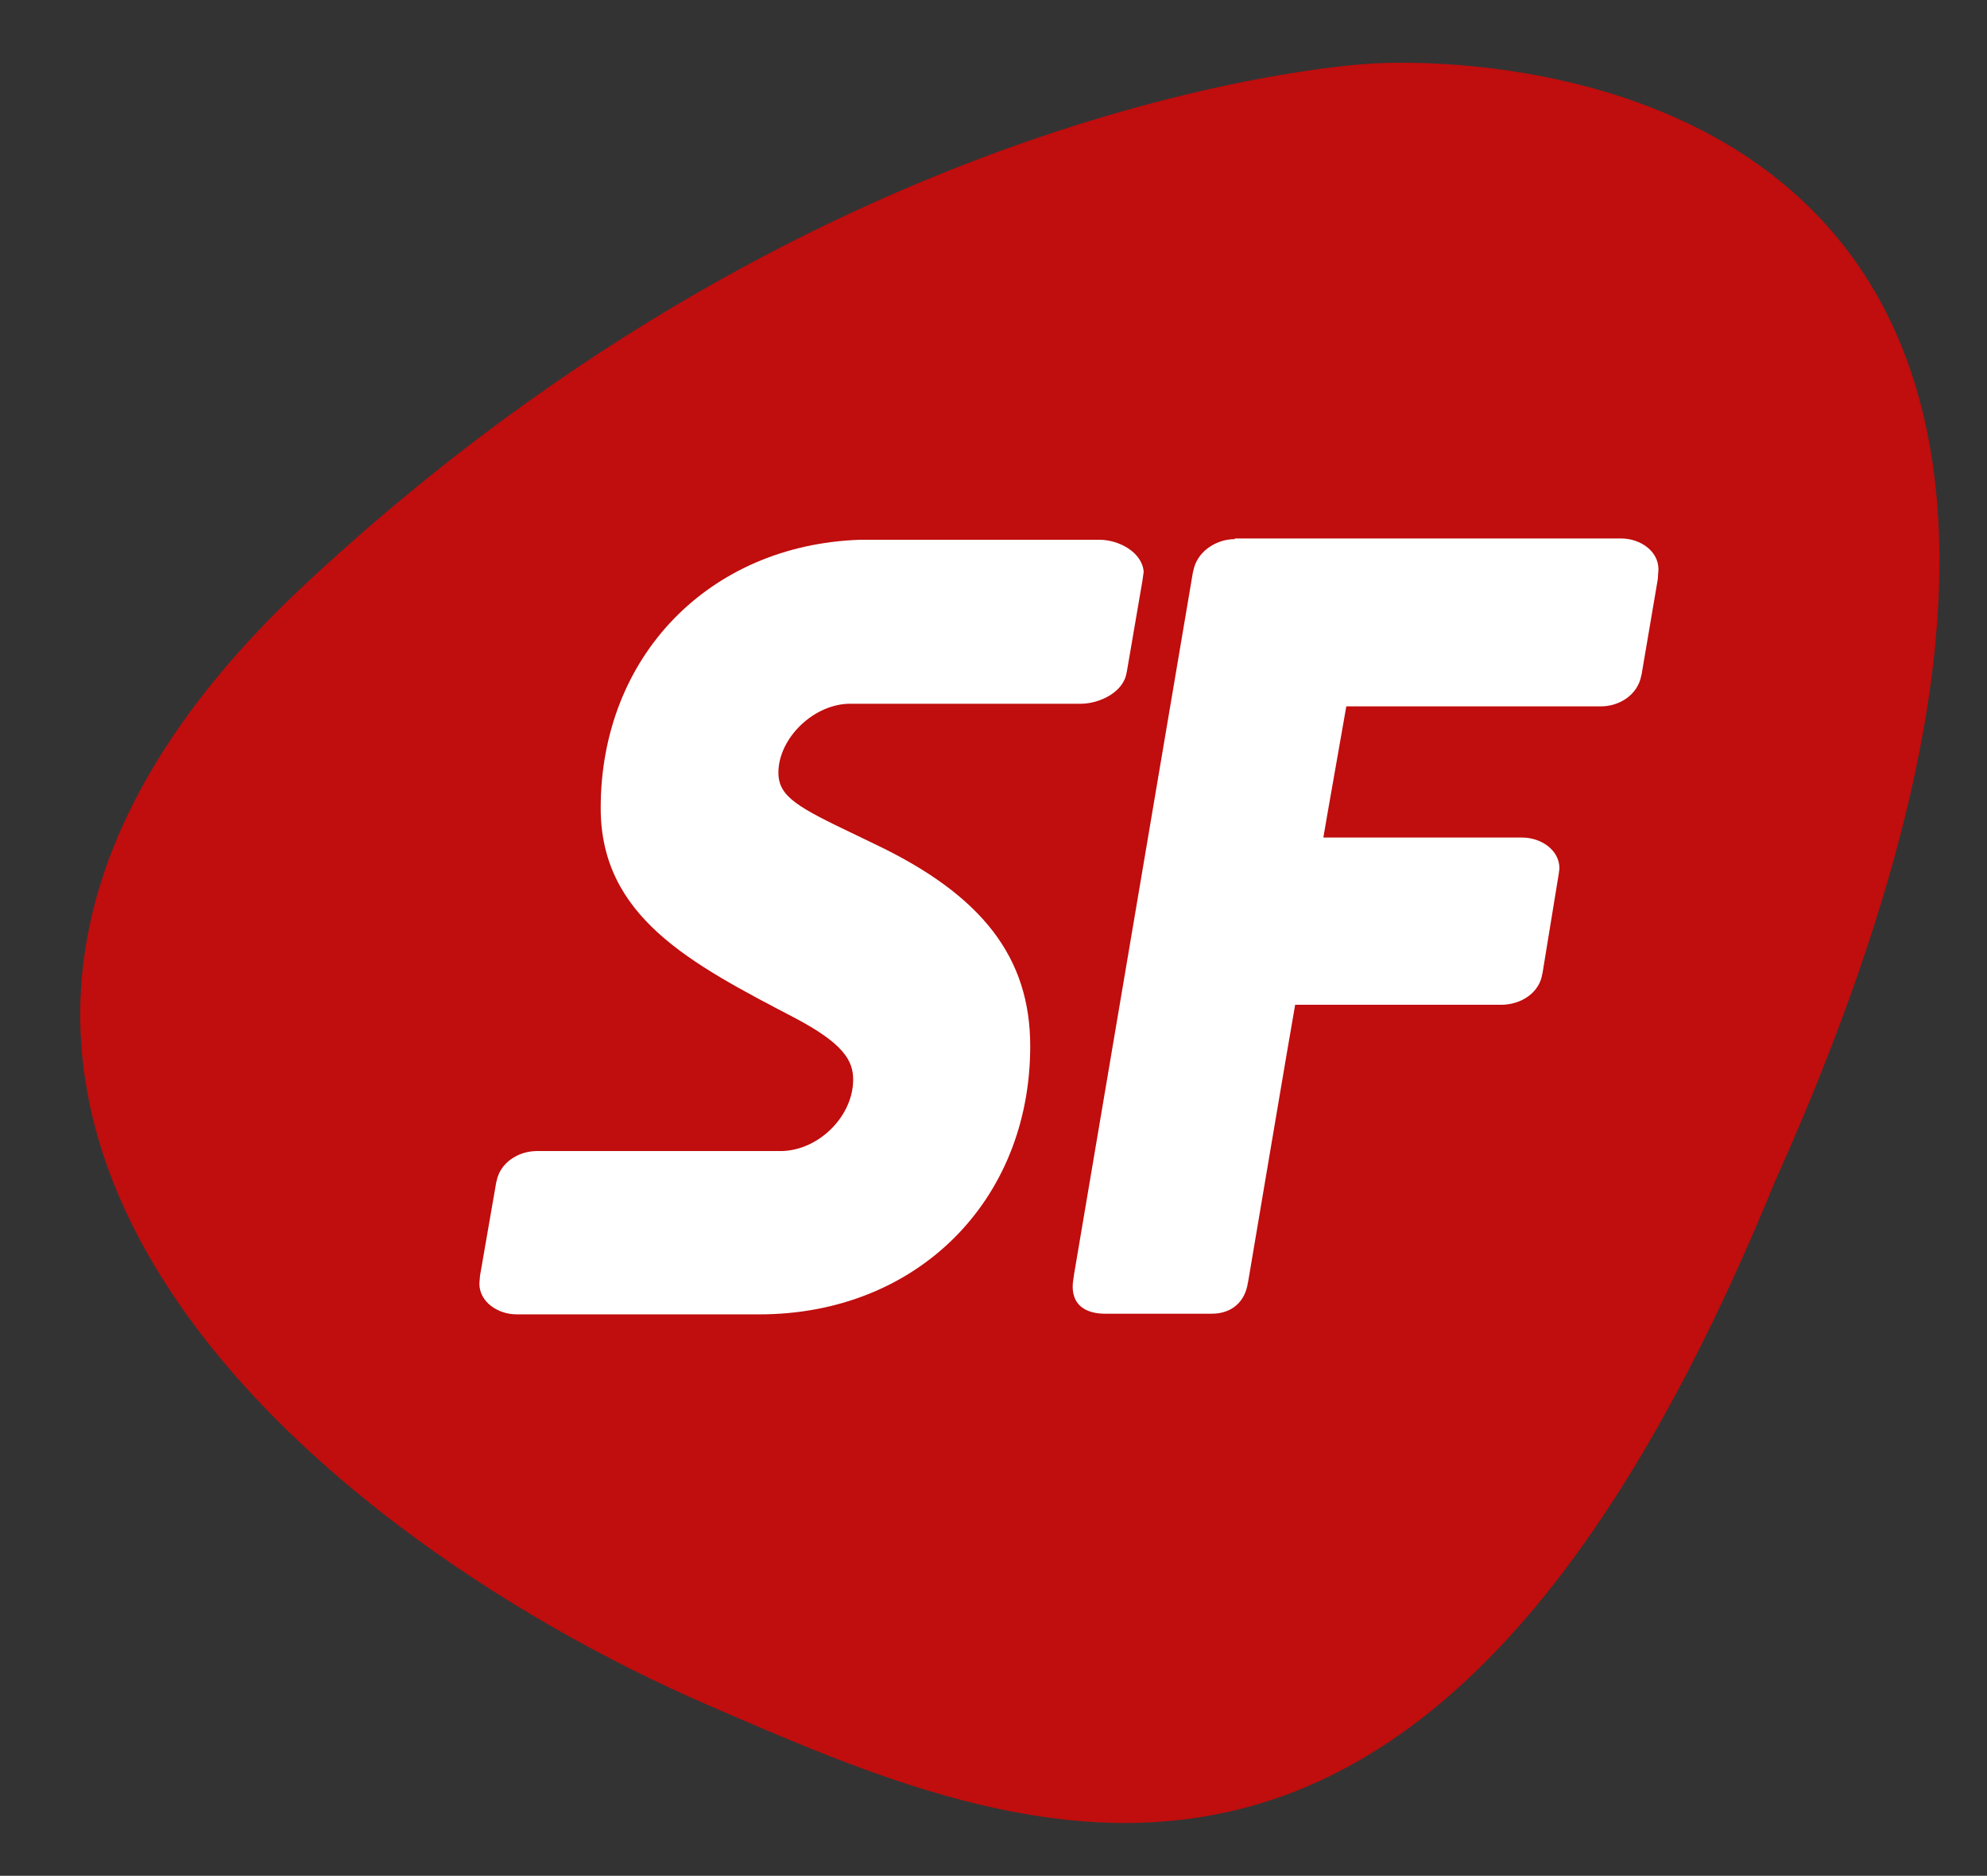
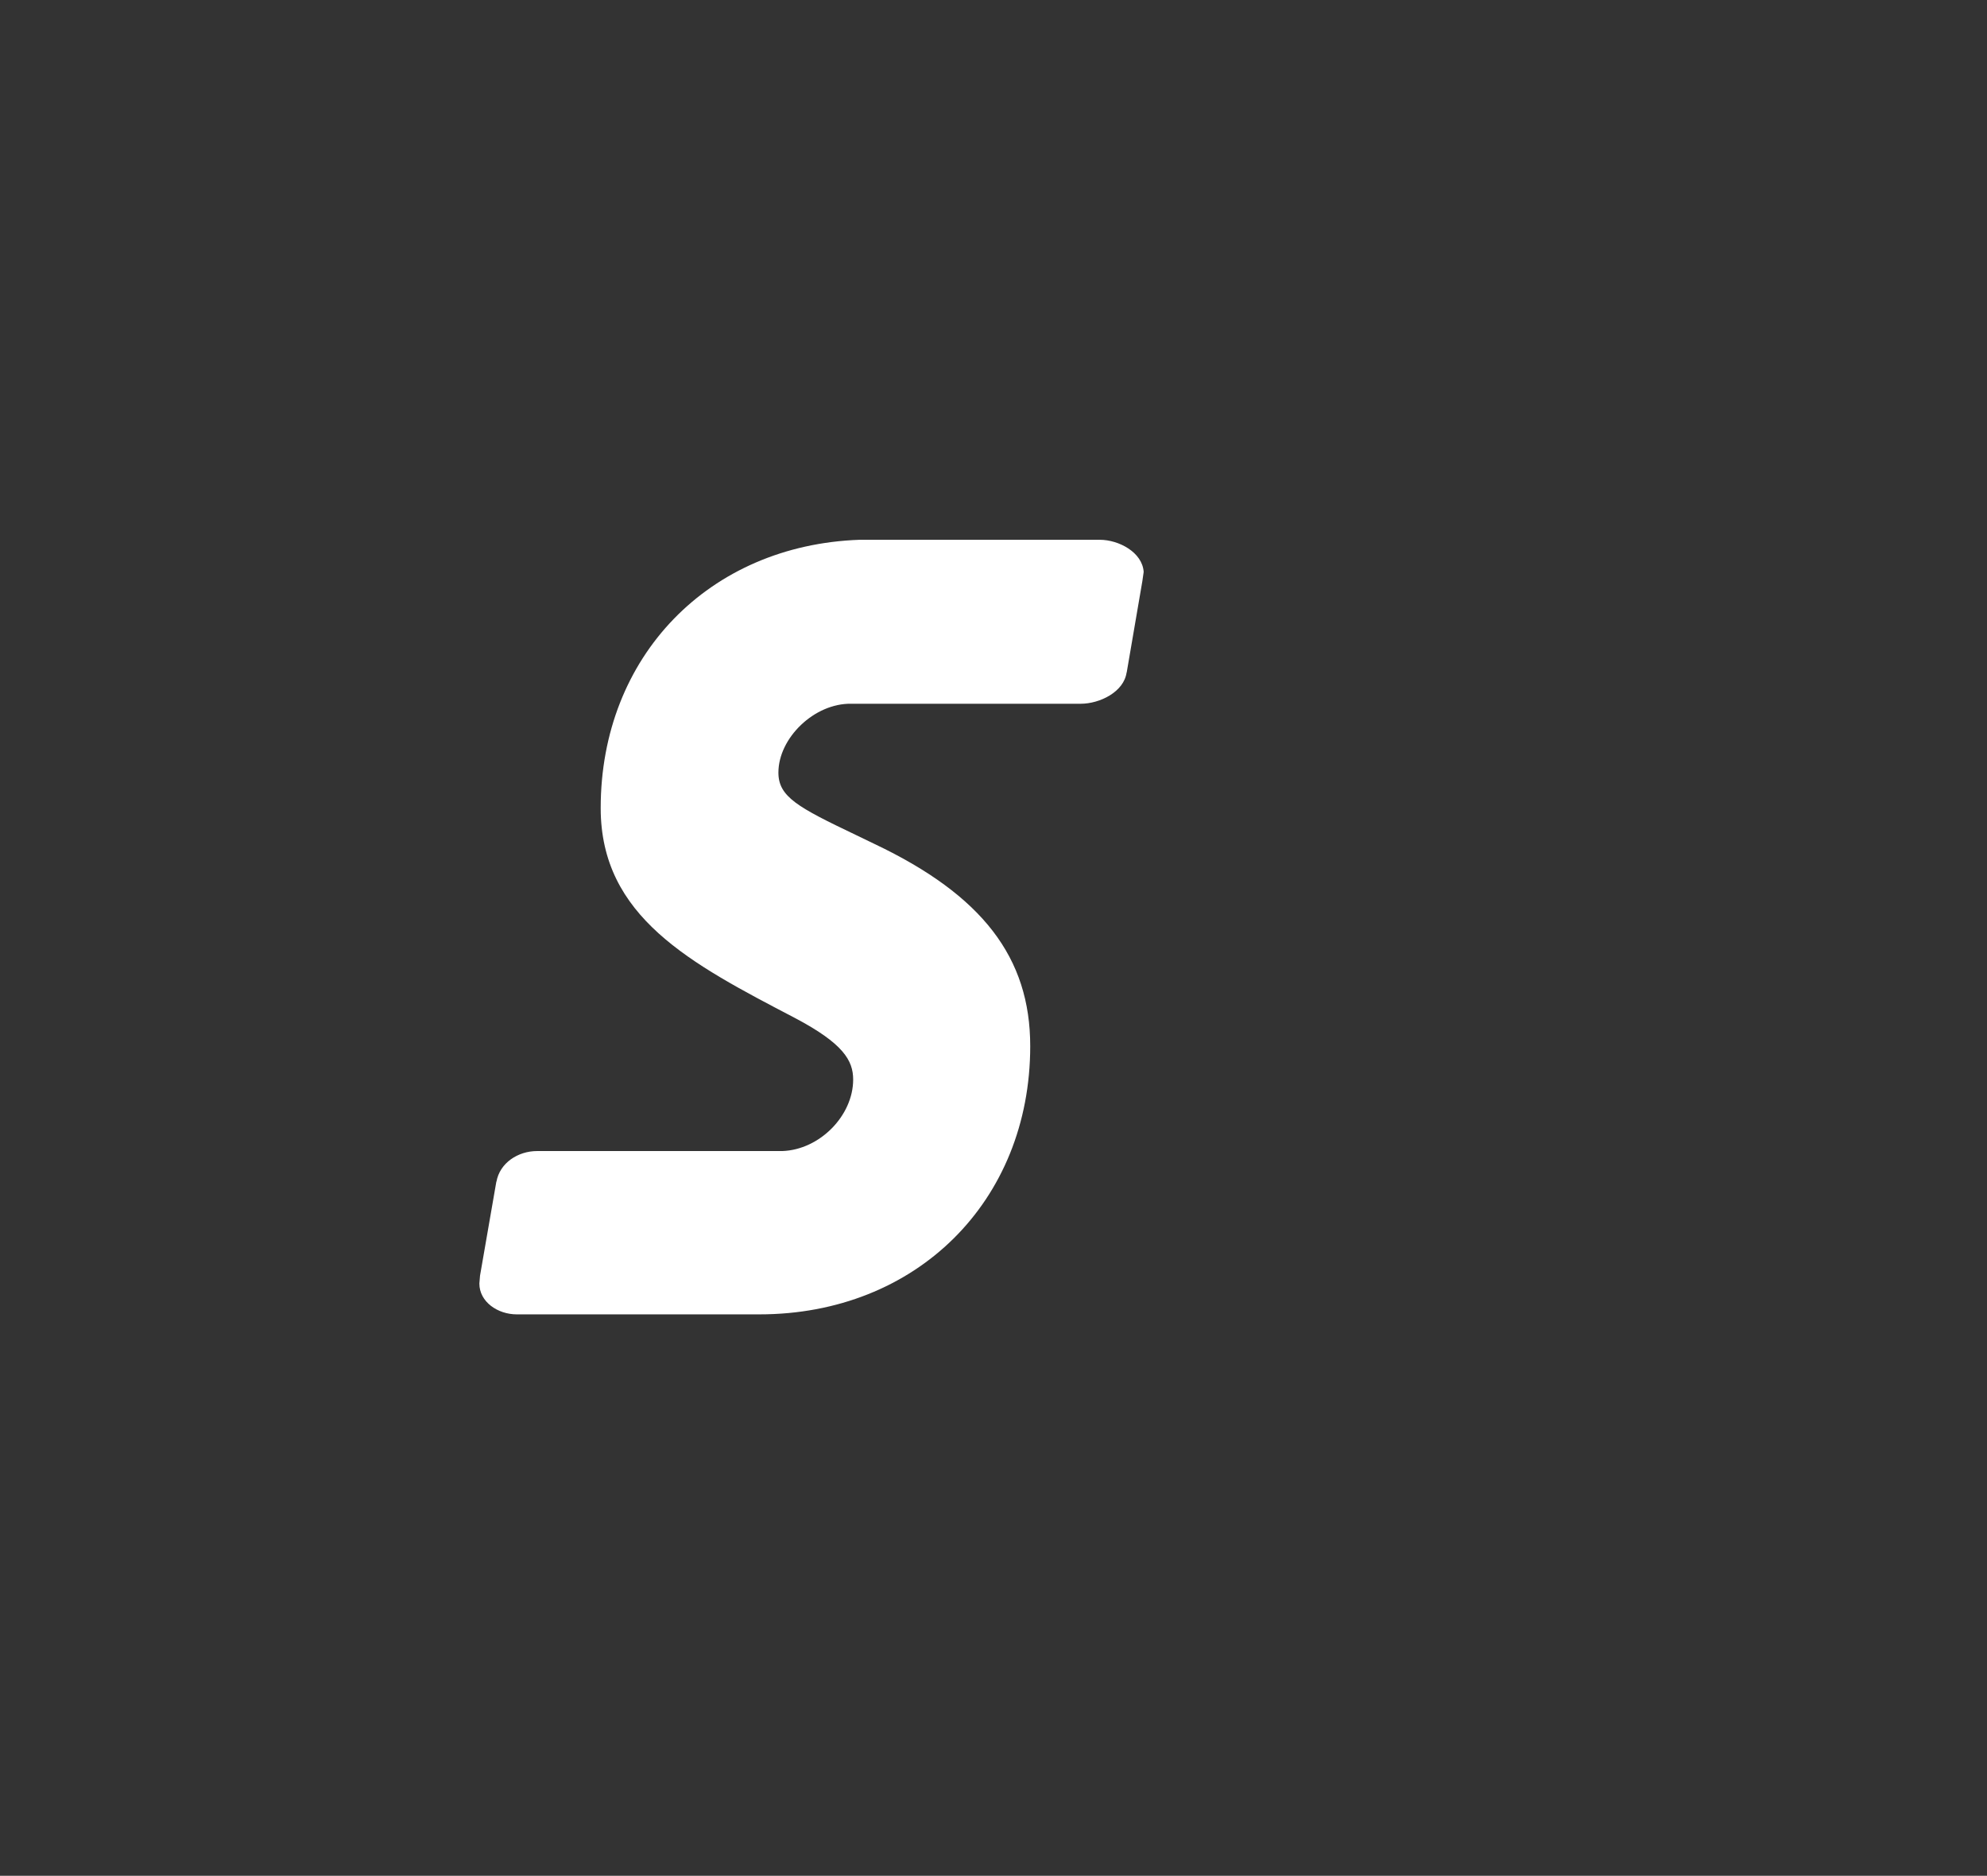
<svg xmlns="http://www.w3.org/2000/svg" version="1.1" id="Layer_1" x="0px" y="0px" width="303px" height="286px" viewBox="0 0 303 286" enable-background="new 0 0 303 286" xml:space="preserve">
  <rect x="0" y="0" width="303" height="286" fill="#333333" stroke="none" />
  <g>
-     <path fill="#C00D0D" d="M107.8,259.9C46.5,233.3-34.8,165.3,46.3,89.3C127.5,13.4,209.1,9.7,209.1,9.7s143.1-11.2,61.5,170.6   C218.3,308.3,156.9,281.2,107.8,259.9z" />
    <g>
      <g>
        <path fill="#FFFFFF" d="M167.7,82.3h-31.8c-0.2,0-0.3,0-0.5,0h-2.6c-0.1,0-0.2,0-0.3,0l-1.4,0c-23,0.8-39.5,17.8-39.5,40.9     c0,16.6,13.7,23.7,29.6,32c7.4,3.9,8.9,6.5,8.9,9.4c0,5.5-5.1,10.7-10.8,10.9c-0.2,0-37.4,0-37.4,0c-2.9,0-5.7,1.8-6.2,4.7l0-0.1     l-2.5,14.4l-0.1,1.2c0,2.8,2.8,4.7,5.7,4.7l33,0l4,0c23.9,0,41.3-17.2,41.3-40.9c0-13.5-7.3-23-23.7-30.8c0,0-2.9-1.4-2.9-1.4     c-8.8-4.2-11.8-5.8-11.8-9.5c0-5.3,5.5-10.6,11.1-10.5h3.5l0,0c11.2,0,31.5,0,31.5,0c2.9,0,6.6-1.8,7-4.8l0,0.1l2.4-14l0.2-1.4     C174.2,84.2,170.6,82.3,167.7,82.3z" />
-         <line fill="#FFFFFF" x1="133.3" y1="128.6" x2="133.3" y2="128.6" />
      </g>
-       <path fill="#FFFFFF" d="M188.3,82.2c-2.6,0-5.4,1.6-6.2,4.3l-0.2,0.8l-18.1,106.9l-0.2,1.4c-0.3,3.4,2,4.7,4.9,4.7h16.3    c3,0,5.1-1.8,5.5-4.8l0,0.1c0,0,6.8-40.3,7.2-42.4c2.2,0,31.4,0,31.4,0c3,0,5.9-1.8,6.3-4.8l0,0.1l2.5-15.3l0.1-0.8    c0-2.8-2.8-4.7-5.7-4.7c0,0-26.3,0-30.3,0c0.6-3.6,3.2-18.2,3.5-20c2.3,0,38.8,0,38.8,0c2.9,0,5.7-1.8,6.2-4.8l0,0.1l2.5-14.7    l0.1-1.5c0-2.8-2.8-4.7-5.7-4.7H188.3z" />
    </g>
  </g>
</svg>